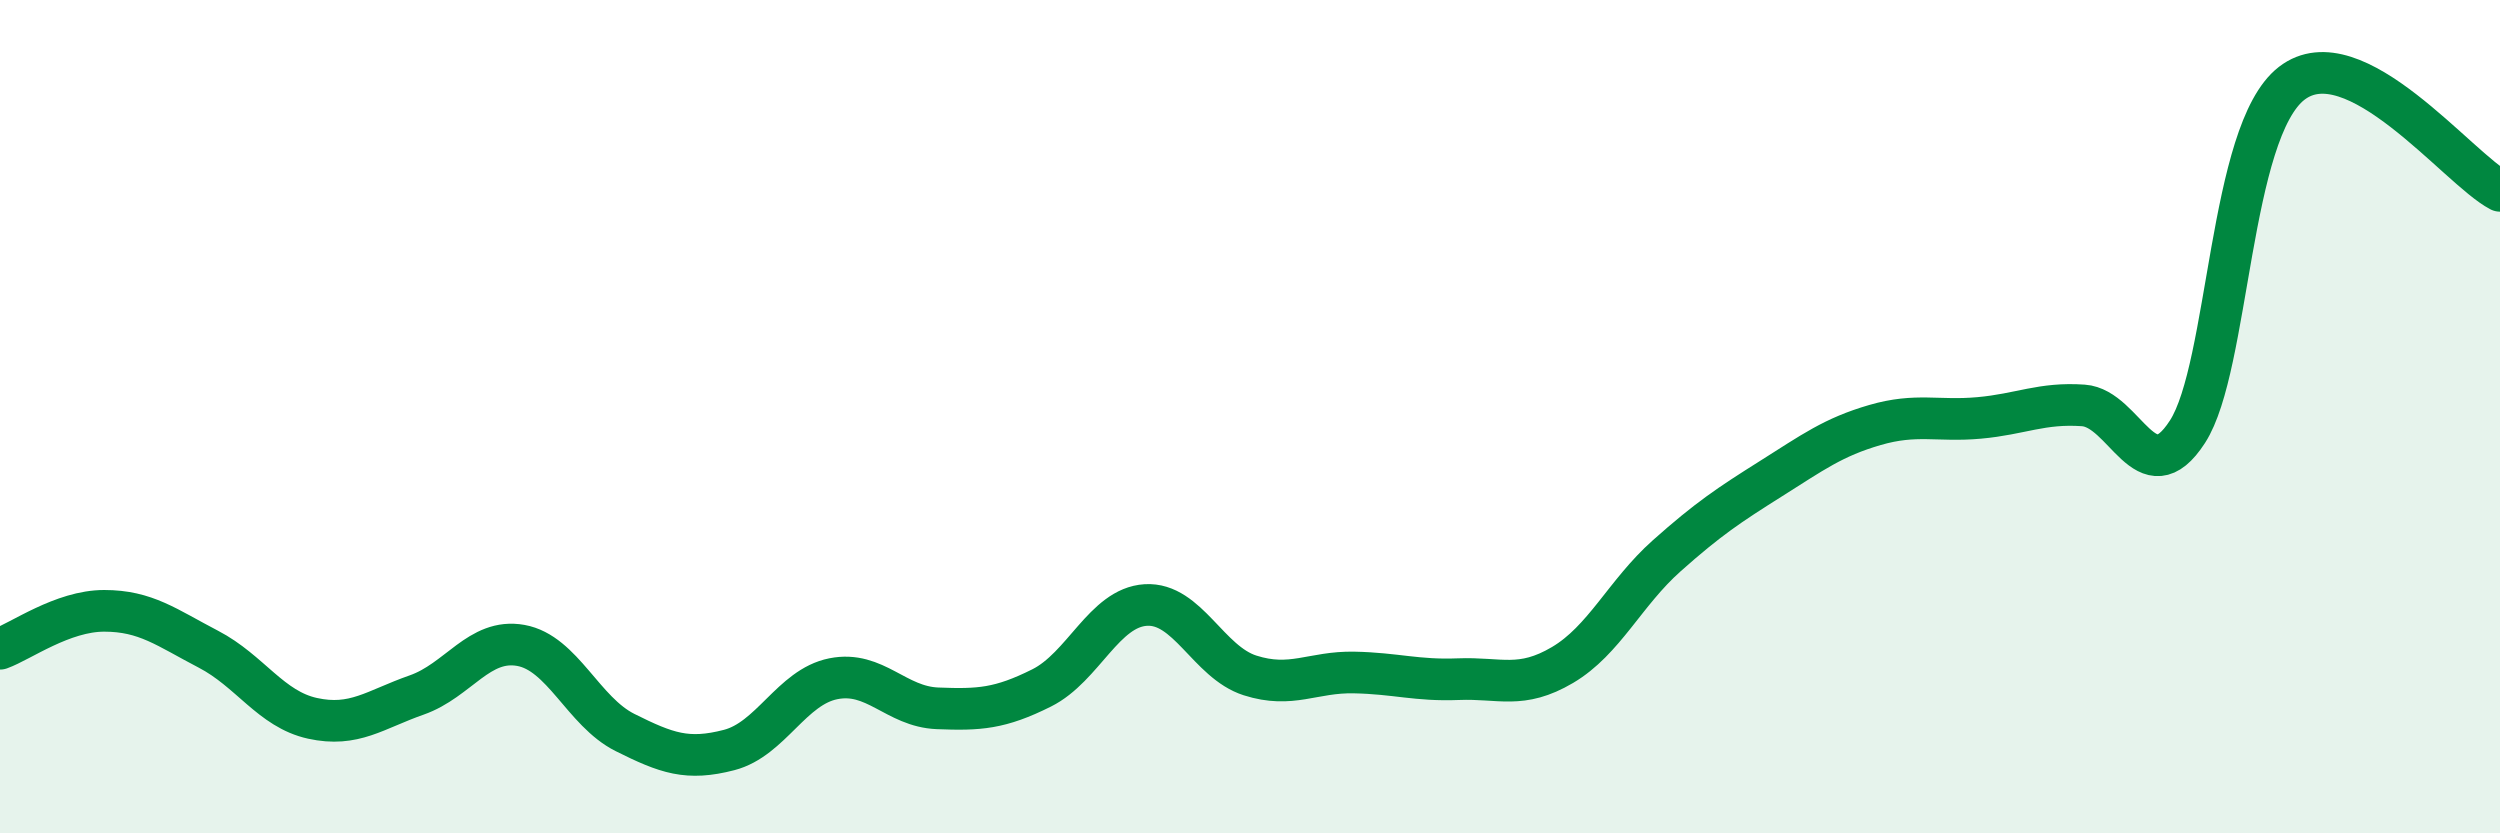
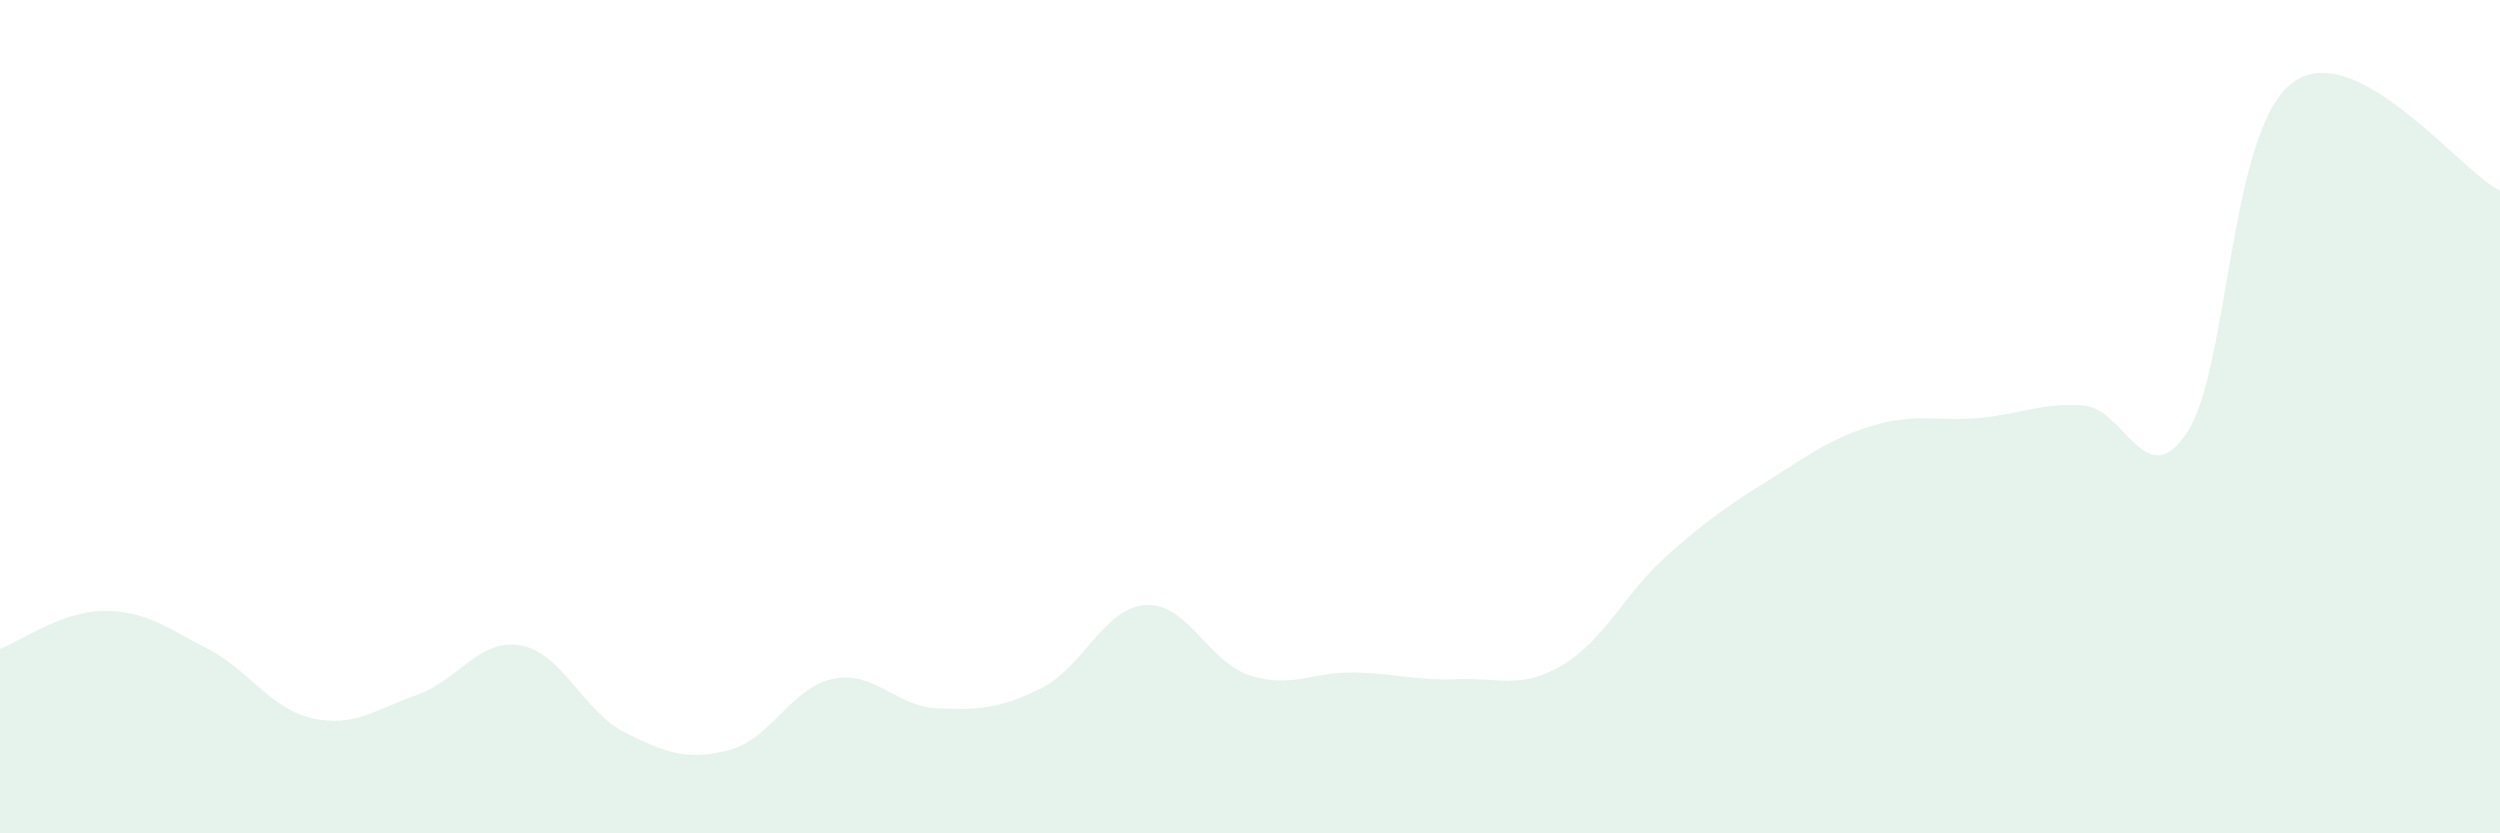
<svg xmlns="http://www.w3.org/2000/svg" width="60" height="20" viewBox="0 0 60 20">
  <path d="M 0,15.57 C 0.5,15.39 1.5,14.66 2.5,14.66 C 3.5,14.66 4,15.06 5,15.58 C 6,16.1 6.5,17.02 7.5,17.24 C 8.5,17.46 9,17.03 10,16.68 C 11,16.33 11.5,15.31 12.5,15.49 C 13.5,15.67 14,17.08 15,17.58 C 16,18.08 16.5,18.26 17.5,18 C 18.5,17.74 19,16.49 20,16.29 C 21,16.09 21.5,16.96 22.5,17 C 23.5,17.04 24,17.01 25,16.51 C 26,16.01 26.5,14.58 27.5,14.52 C 28.5,14.46 29,15.89 30,16.21 C 31,16.53 31.5,16.12 32.5,16.14 C 33.5,16.16 34,16.34 35,16.3 C 36,16.26 36.5,16.55 37.5,15.96 C 38.5,15.37 39,14.23 40,13.34 C 41,12.45 41.5,12.12 42.5,11.49 C 43.5,10.86 44,10.49 45,10.2 C 46,9.91 46.5,10.12 47.5,10.03 C 48.5,9.94 49,9.66 50,9.73 C 51,9.8 51.5,11.91 52.5,10.36 C 53.5,8.81 53.5,3.16 55,2 C 56.5,0.84 59,4.06 60,4.58L60 20L0 20Z" fill="#008740" opacity="0.1" stroke-linecap="round" stroke-linejoin="round" />
-   <path d="M 0,15.57 C 0.5,15.39 1.5,14.66 2.5,14.66 C 3.5,14.66 4,15.06 5,15.58 C 6,16.1 6.5,17.02 7.5,17.24 C 8.5,17.46 9,17.03 10,16.68 C 11,16.33 11.5,15.31 12.5,15.49 C 13.5,15.67 14,17.08 15,17.58 C 16,18.08 16.5,18.26 17.5,18 C 18.5,17.74 19,16.49 20,16.29 C 21,16.09 21.5,16.96 22.5,17 C 23.5,17.04 24,17.01 25,16.51 C 26,16.01 26.5,14.58 27.5,14.52 C 28.5,14.46 29,15.89 30,16.21 C 31,16.53 31.5,16.12 32.5,16.14 C 33.5,16.16 34,16.34 35,16.3 C 36,16.26 36.5,16.55 37.5,15.96 C 38.5,15.37 39,14.23 40,13.34 C 41,12.45 41.5,12.12 42.5,11.49 C 43.5,10.86 44,10.49 45,10.2 C 46,9.91 46.5,10.12 47.5,10.03 C 48.5,9.94 49,9.66 50,9.73 C 51,9.8 51.5,11.91 52.5,10.36 C 53.5,8.81 53.5,3.16 55,2 C 56.5,0.84 59,4.06 60,4.58" stroke="#008740" stroke-width="1" fill="none" stroke-linecap="round" stroke-linejoin="round" />
</svg>